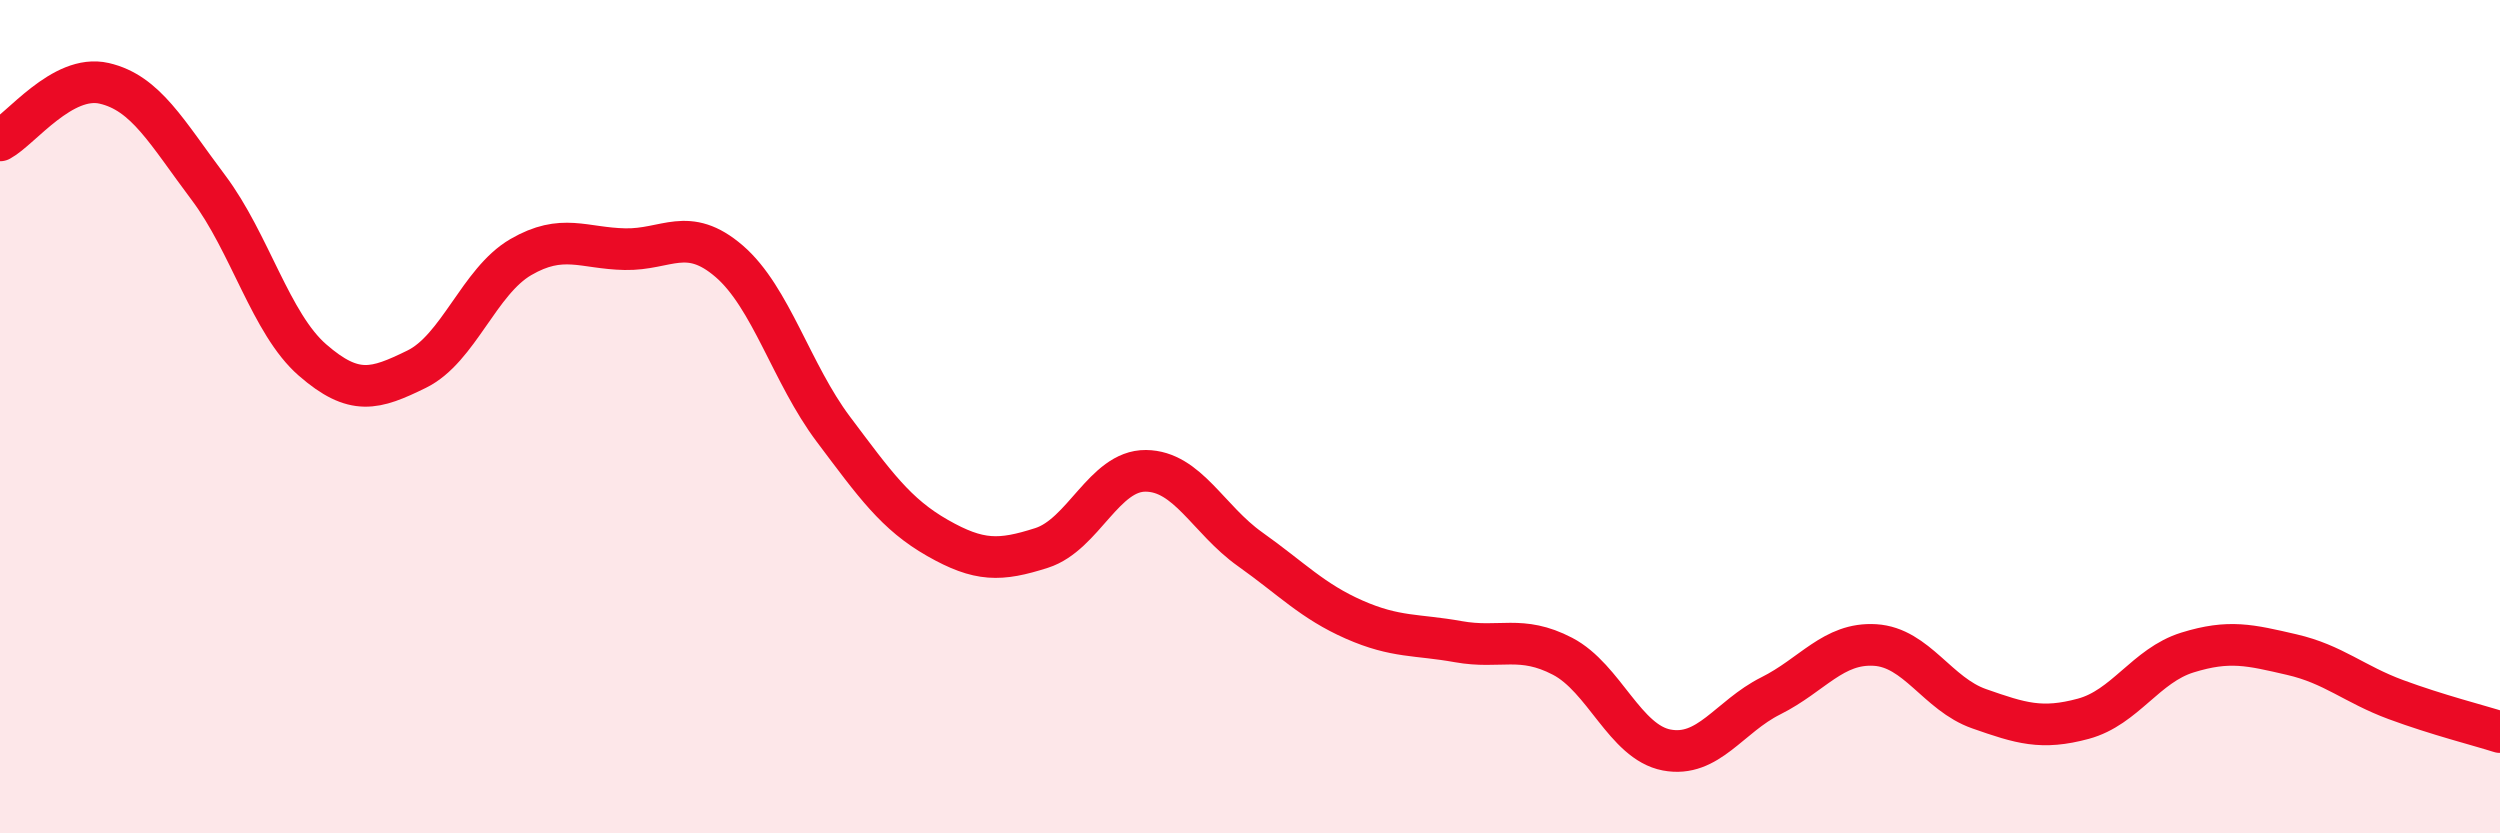
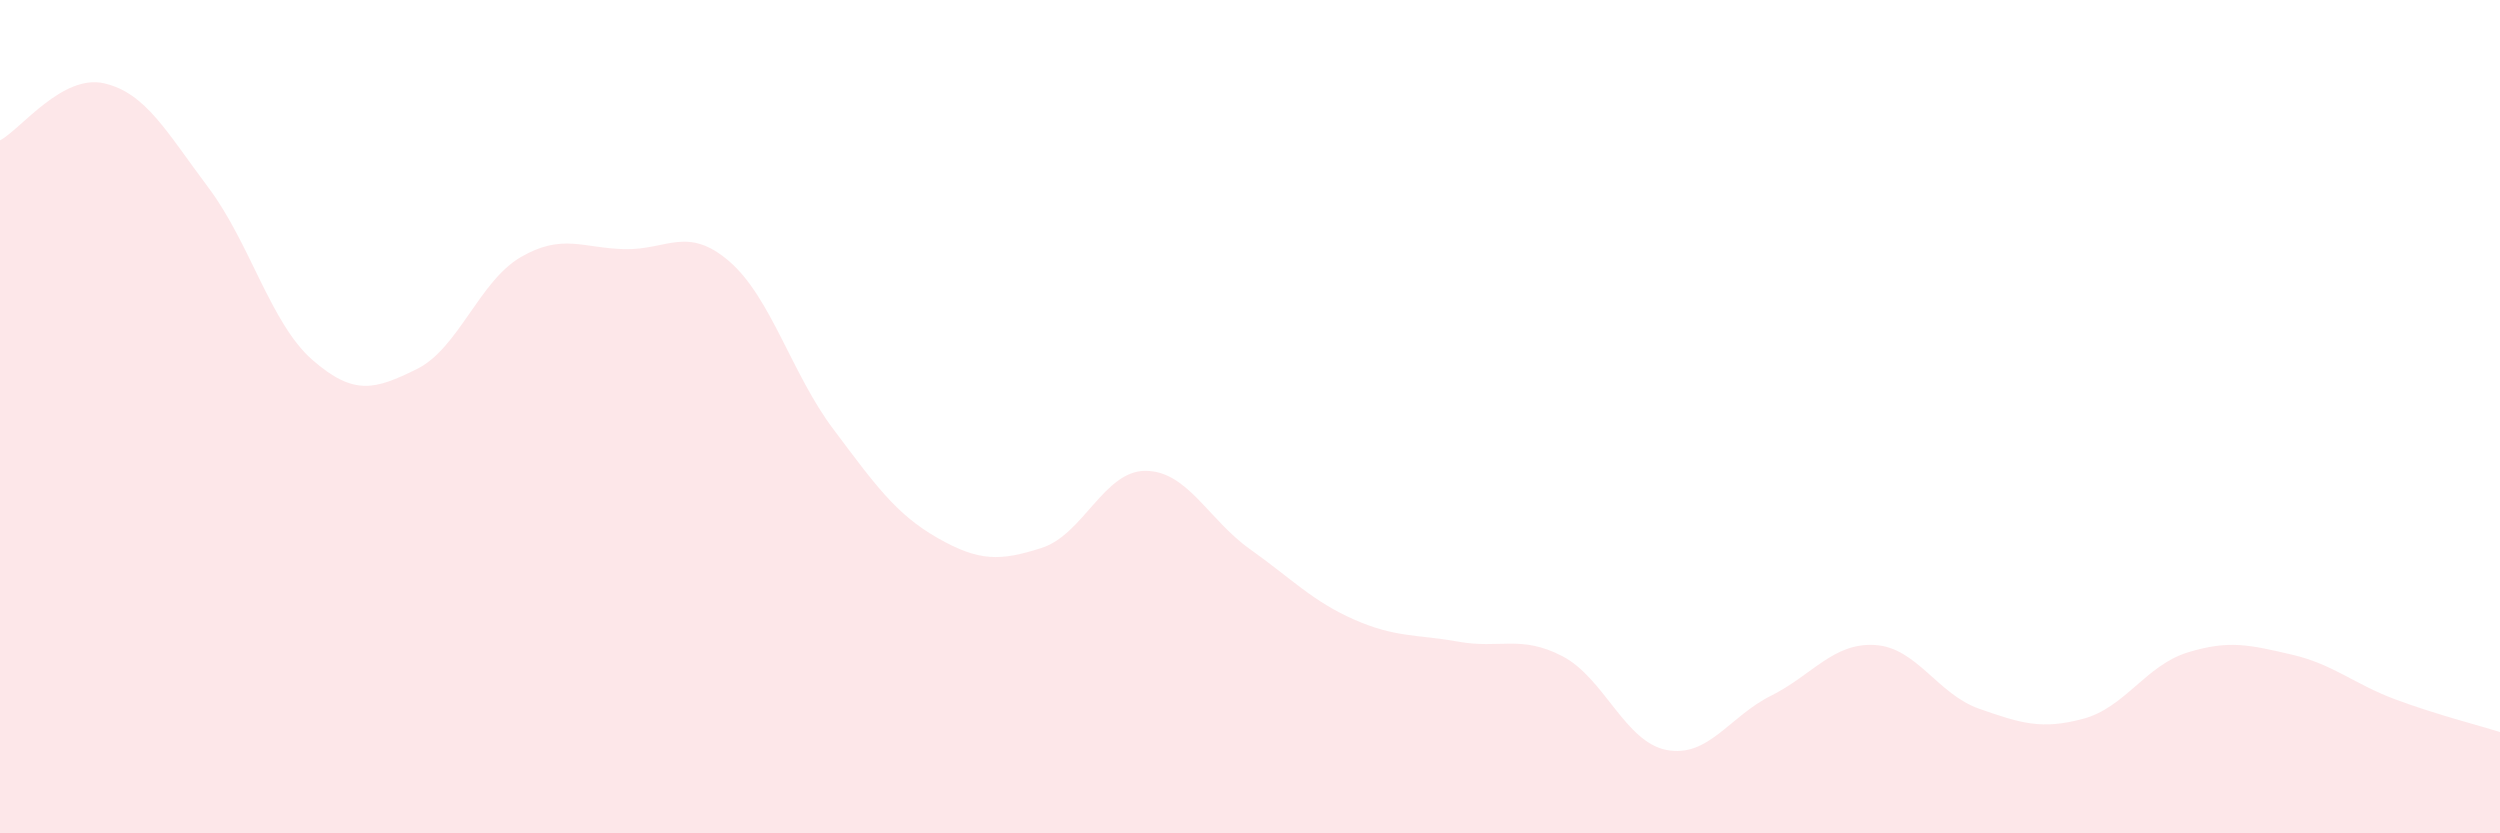
<svg xmlns="http://www.w3.org/2000/svg" width="60" height="20" viewBox="0 0 60 20">
-   <path d="M 0,3.37 C 0.5,3.1 1.5,1.77 2.5,2 C 3.5,2.23 4,3.17 5,4.5 C 6,5.83 6.5,7.77 7.5,8.64 C 8.5,9.51 9,9.35 10,8.86 C 11,8.37 11.5,6.75 12.5,6.17 C 13.5,5.59 14,5.96 15,5.98 C 16,6 16.5,5.41 17.5,6.27 C 18.5,7.13 19,8.97 20,10.3 C 21,11.63 21.5,12.34 22.5,12.91 C 23.5,13.48 24,13.47 25,13.15 C 26,12.83 26.5,11.29 27.5,11.3 C 28.5,11.31 29,12.47 30,13.18 C 31,13.89 31.5,14.43 32.5,14.87 C 33.5,15.31 34,15.22 35,15.4 C 36,15.58 36.5,15.23 37.5,15.75 C 38.5,16.27 39,17.81 40,18 C 41,18.19 41.5,17.2 42.5,16.7 C 43.5,16.2 44,15.42 45,15.48 C 46,15.54 46.5,16.66 47.5,17.01 C 48.5,17.36 49,17.52 50,17.25 C 51,16.98 51.5,15.97 52.5,15.66 C 53.5,15.35 54,15.48 55,15.71 C 56,15.94 56.5,16.42 57.5,16.79 C 58.5,17.16 59.5,17.41 60,17.57L60 20L0 20Z" fill="#EB0A25" opacity="0.1" stroke-linecap="round" stroke-linejoin="round" />
-   <path d="M 0,3.37 C 0.5,3.1 1.5,1.77 2.5,2 C 3.5,2.23 4,3.17 5,4.5 C 6,5.83 6.5,7.77 7.5,8.64 C 8.5,9.51 9,9.35 10,8.86 C 11,8.37 11.5,6.75 12.5,6.17 C 13.5,5.59 14,5.96 15,5.98 C 16,6 16.5,5.41 17.5,6.27 C 18.5,7.13 19,8.97 20,10.3 C 21,11.63 21.5,12.34 22.5,12.91 C 23.5,13.48 24,13.47 25,13.15 C 26,12.83 26.5,11.29 27.5,11.3 C 28.5,11.31 29,12.47 30,13.18 C 31,13.89 31.5,14.43 32.5,14.87 C 33.5,15.31 34,15.22 35,15.4 C 36,15.58 36.5,15.23 37.5,15.75 C 38.5,16.27 39,17.81 40,18 C 41,18.19 41.5,17.2 42.5,16.7 C 43.5,16.2 44,15.42 45,15.48 C 46,15.54 46.5,16.66 47.5,17.01 C 48.5,17.36 49,17.52 50,17.25 C 51,16.98 51.5,15.97 52.5,15.66 C 53.5,15.35 54,15.48 55,15.71 C 56,15.94 56.5,16.42 57.5,16.79 C 58.5,17.16 59.5,17.41 60,17.57" stroke="#EB0A25" stroke-width="1" fill="none" stroke-linecap="round" stroke-linejoin="round" />
+   <path d="M 0,3.37 C 0.5,3.1 1.5,1.77 2.5,2 C 3.5,2.23 4,3.17 5,4.5 C 6,5.83 6.5,7.77 7.5,8.64 C 8.5,9.51 9,9.35 10,8.86 C 11,8.37 11.5,6.75 12.5,6.17 C 13.5,5.59 14,5.96 15,5.98 C 16,6 16.5,5.41 17.5,6.27 C 18.5,7.13 19,8.97 20,10.3 C 21,11.63 21.5,12.34 22.5,12.91 C 23.5,13.48 24,13.47 25,13.15 C 26,12.83 26.5,11.29 27.5,11.3 C 28.5,11.31 29,12.47 30,13.18 C 31,13.89 31.5,14.43 32.5,14.87 C 33.5,15.31 34,15.22 35,15.4 C 36,15.58 36.5,15.23 37.5,15.75 C 38.5,16.27 39,17.81 40,18 C 41,18.19 41.5,17.2 42.5,16.7 C 43.5,16.2 44,15.42 45,15.48 C 46,15.54 46.5,16.66 47.5,17.01 C 48.5,17.36 49,17.52 50,17.25 C 51,16.98 51.5,15.97 52.5,15.66 C 53.5,15.35 54,15.48 55,15.71 C 56,15.94 56.5,16.42 57.5,16.79 C 58.5,17.16 59.5,17.41 60,17.57L60 20L0 20" fill="#EB0A25" opacity="0.1" stroke-linecap="round" stroke-linejoin="round" />
</svg>